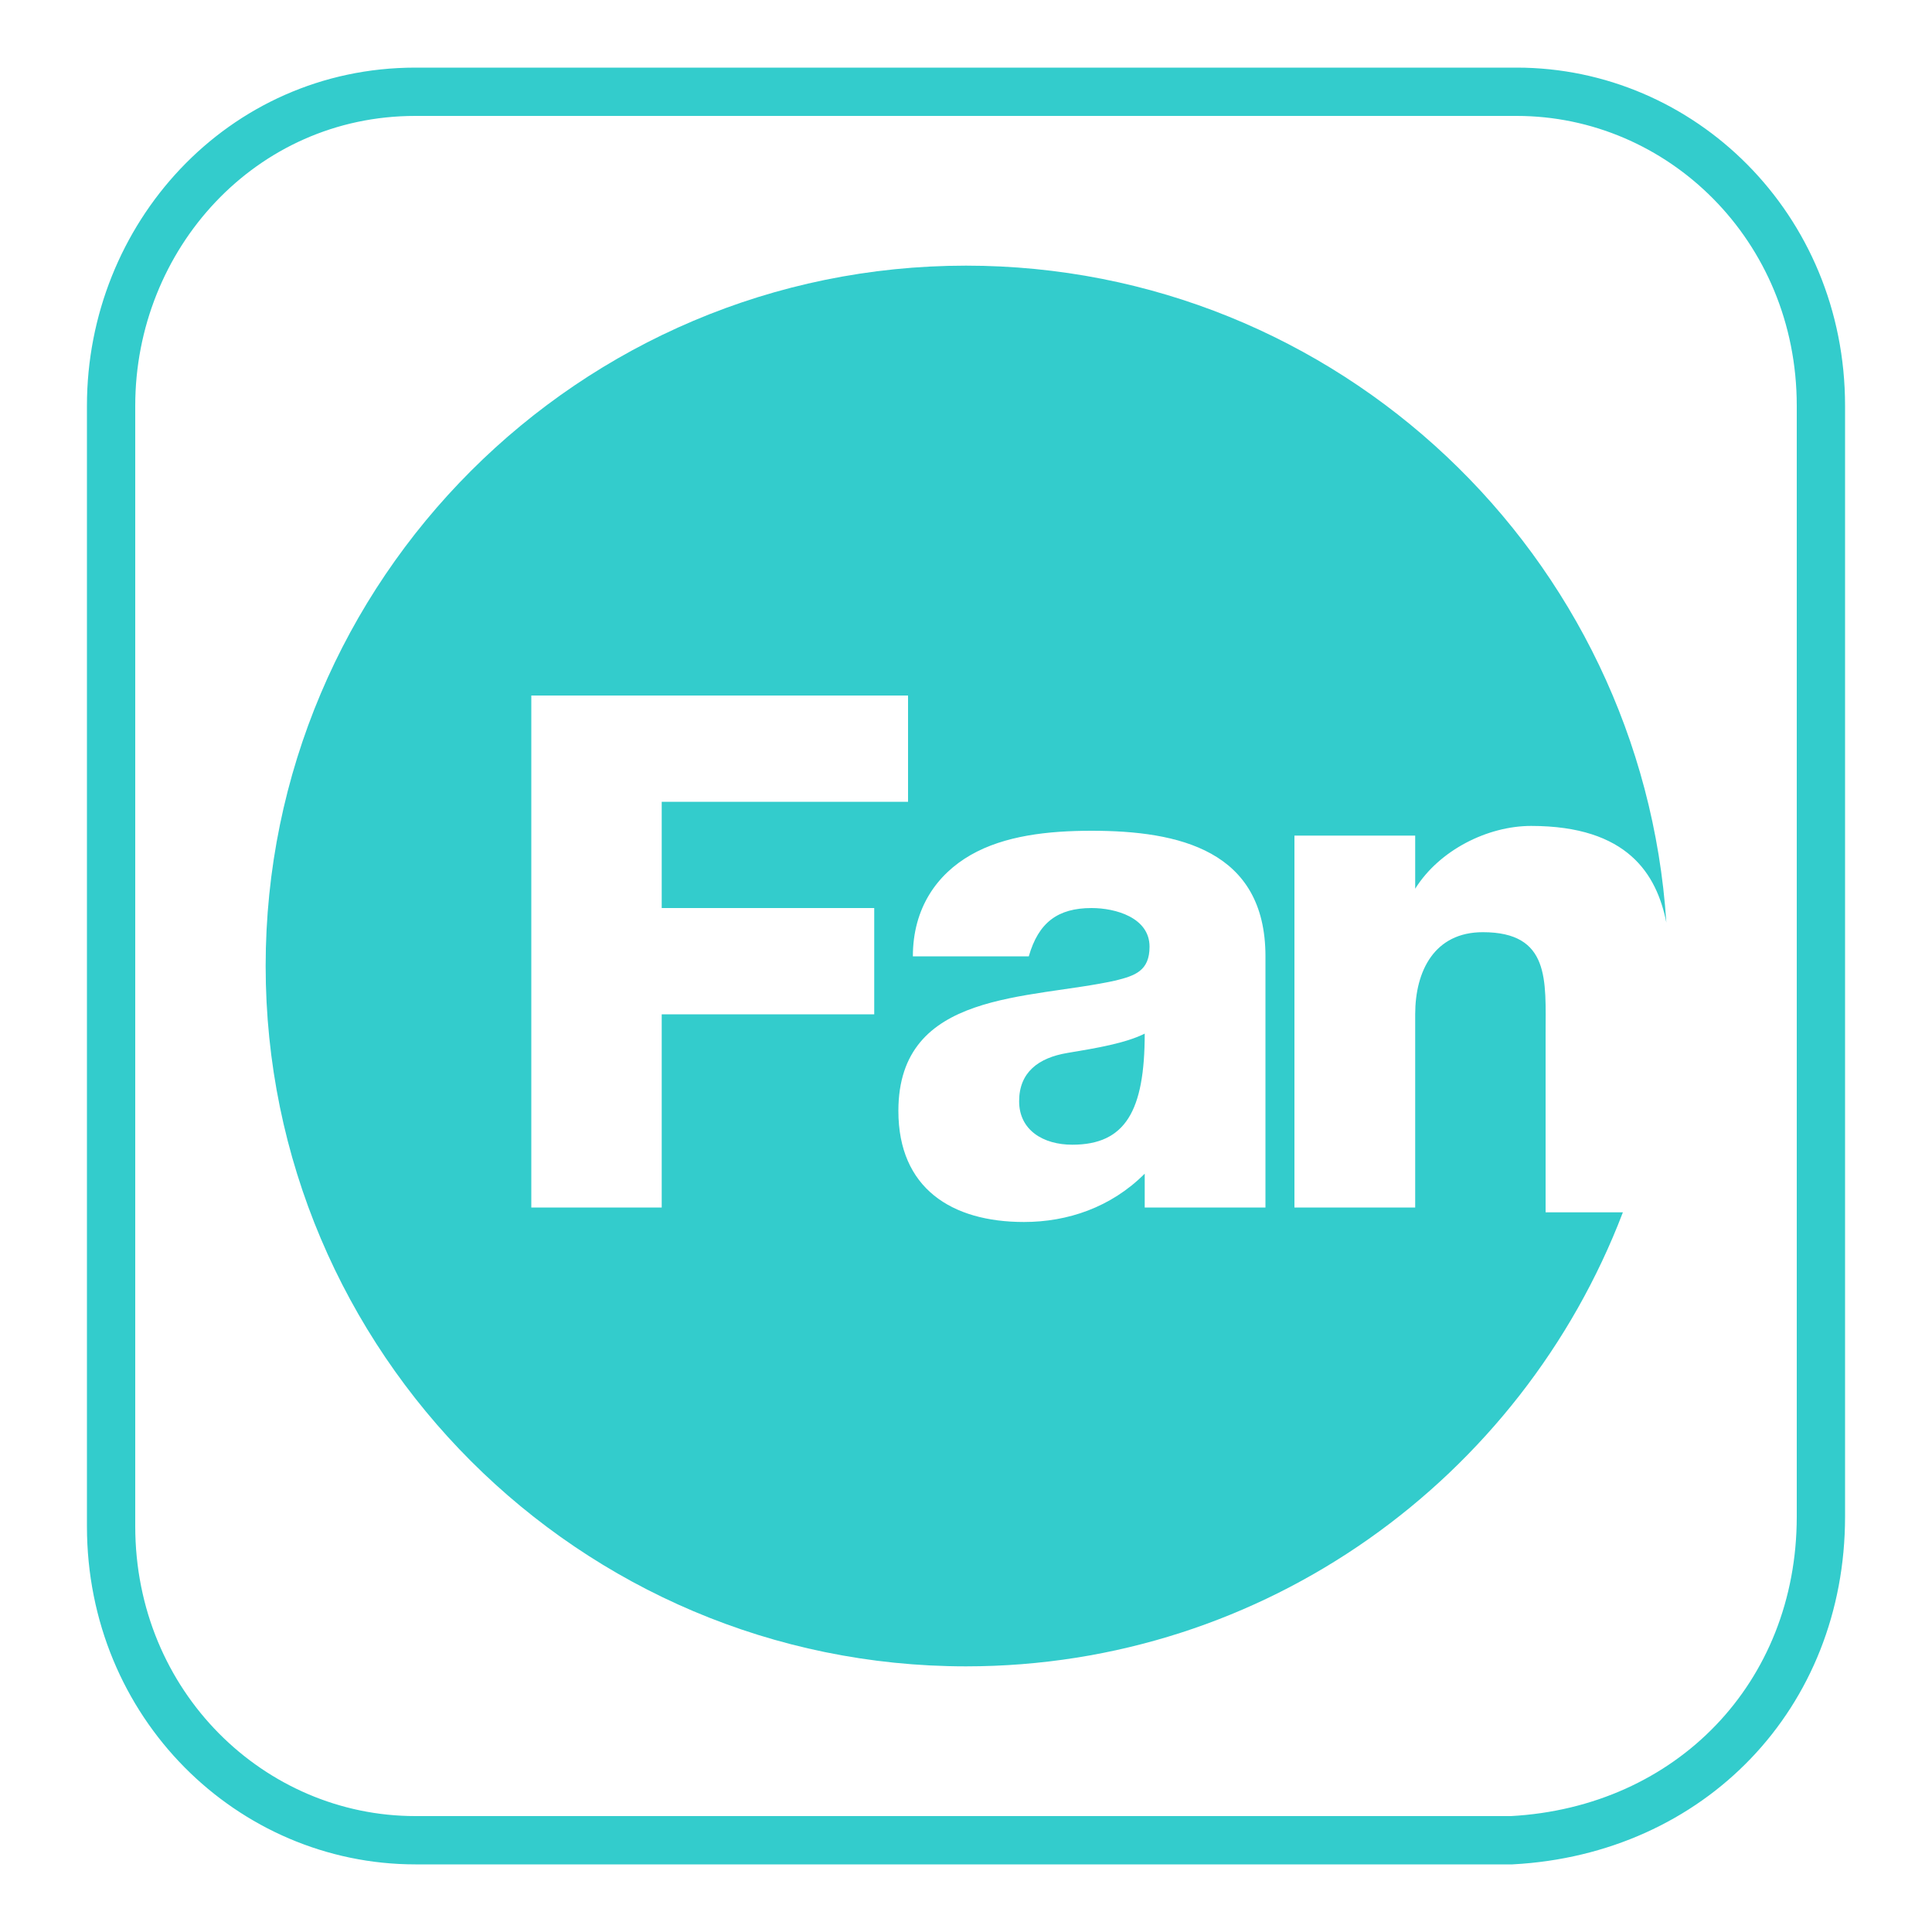
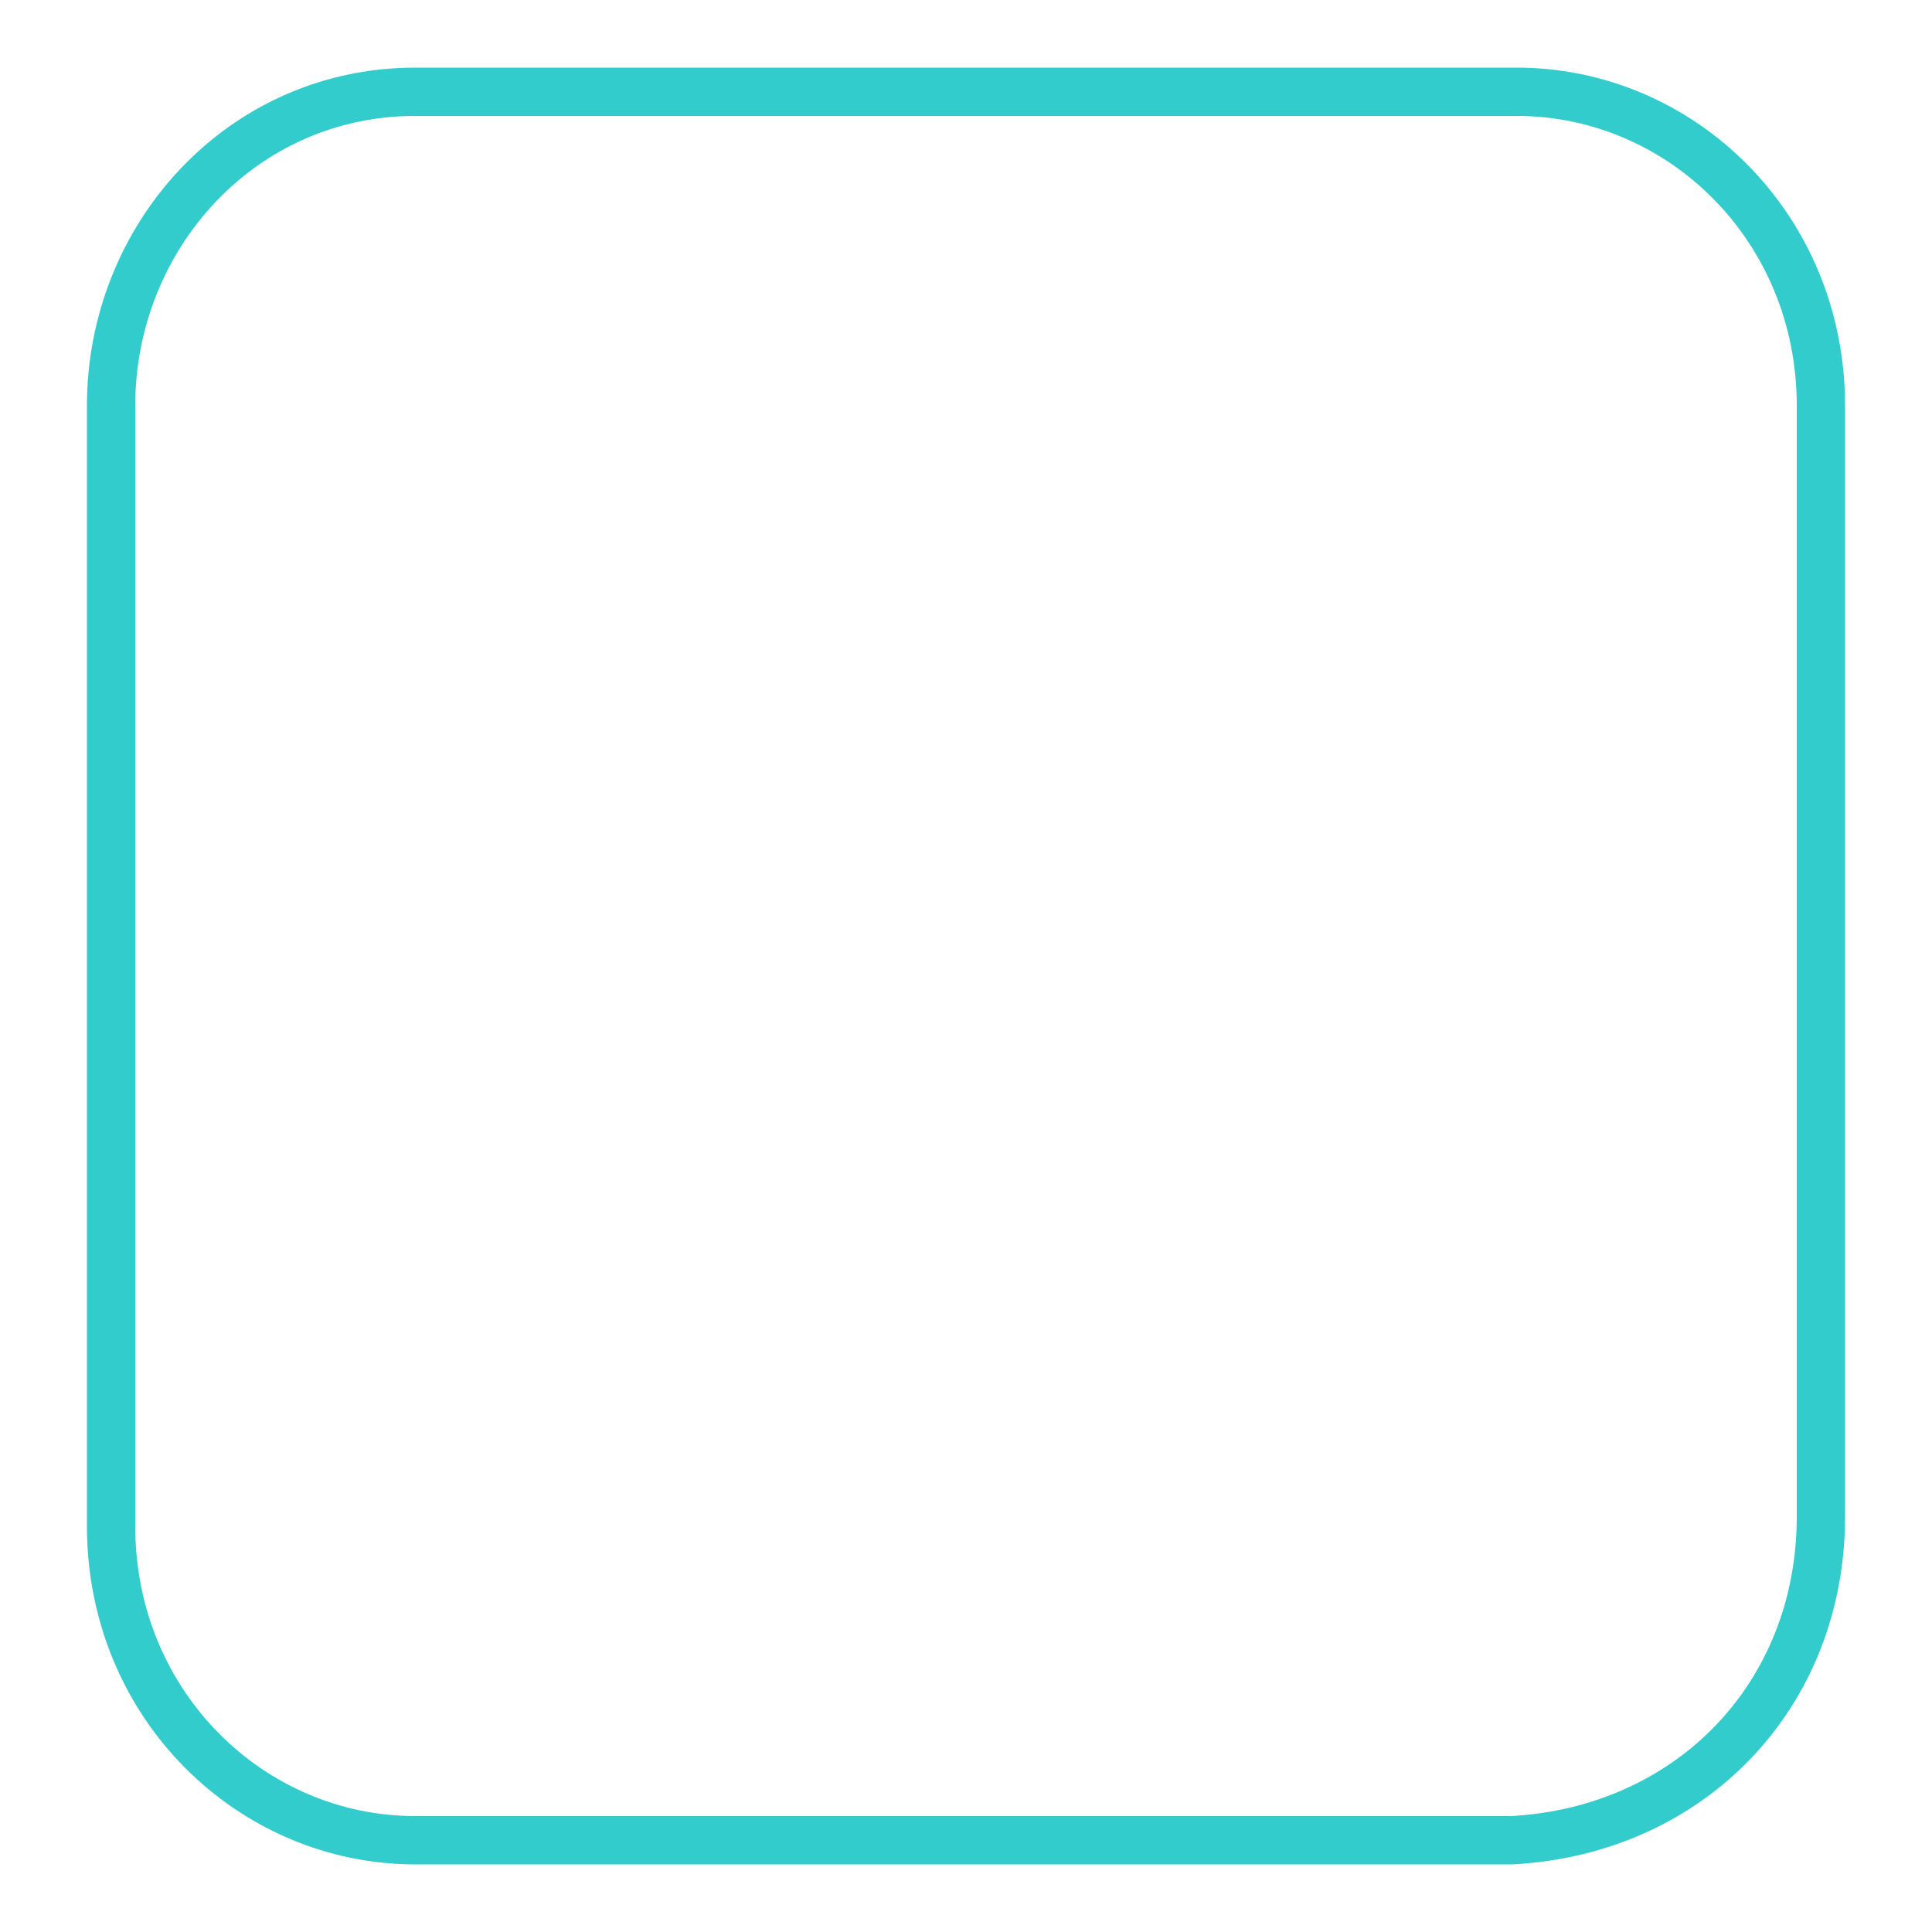
<svg xmlns="http://www.w3.org/2000/svg" version="1.1" id="Livello_1" x="0px" y="0px" viewBox="0 0 40 40" style="enable-background:new 0 0 40 40;" xml:space="preserve">
  <style type="text/css">
	.st0{fill:none;stroke:#33CCCC;stroke-miterlimit:10;}
	.st1{fill:#33CCCC;}
</style>
  <g>
    <path class="st0" d="M37.7,31.4v-23c0-3.7-2.9-6.5-6.3-6.5H8.6c-3.6,0-6.3,3-6.3,6.5v23.2c0,3.7,2.9,6.5,6.3,6.5h22.7   C35,37.9,37.7,35.1,37.7,31.4" />
  </g>
  <g>
    <g>
      <g>
-         <path class="st1" d="M23.7,21.4c-0.4,0.2-1,0.3-1.6,0.4s-1,0.4-1,1s0.5,0.9,1.1,0.9C23.3,23.7,23.7,23,23.7,21.4 M26.1,25h-2.4     v-0.7c-0.7,0.7-1.6,1-2.5,1c-1.5,0-2.6-0.7-2.6-2.3c0-2.5,2.7-2.3,4.5-2.7c0.4-0.1,0.7-0.2,0.7-0.7c0-0.6-0.7-0.8-1.2-0.8     c-0.7,0-1.1,0.3-1.3,1h-2.4c0-1,0.5-1.7,1.2-2.1s1.6-0.5,2.5-0.5c1.8,0,3.6,0.4,3.6,2.6v3.4V25H26.1z M18.8,16.6h-5.1v2.2h4.4V21     h-4.4v4H11V14.4h7.8V16.6z M34.5,19.1C34,11.5,27.7,5.5,20,5.5C12,5.5,5.5,12,5.5,20S12,34.5,20,34.5c6.2,0,11.5-3.9,13.6-9.4H32     v-3.7c0-1.1,0.1-2.1-1.3-2.1c-1,0-1.4,0.8-1.4,1.7v4h-2.5v-7.7h2.5v1.1l0,0c0.5-0.8,1.5-1.3,2.4-1.3     C33.7,17.1,34.3,18.1,34.5,19.1" />
-       </g>
+         </g>
    </g>
  </g>
</svg>